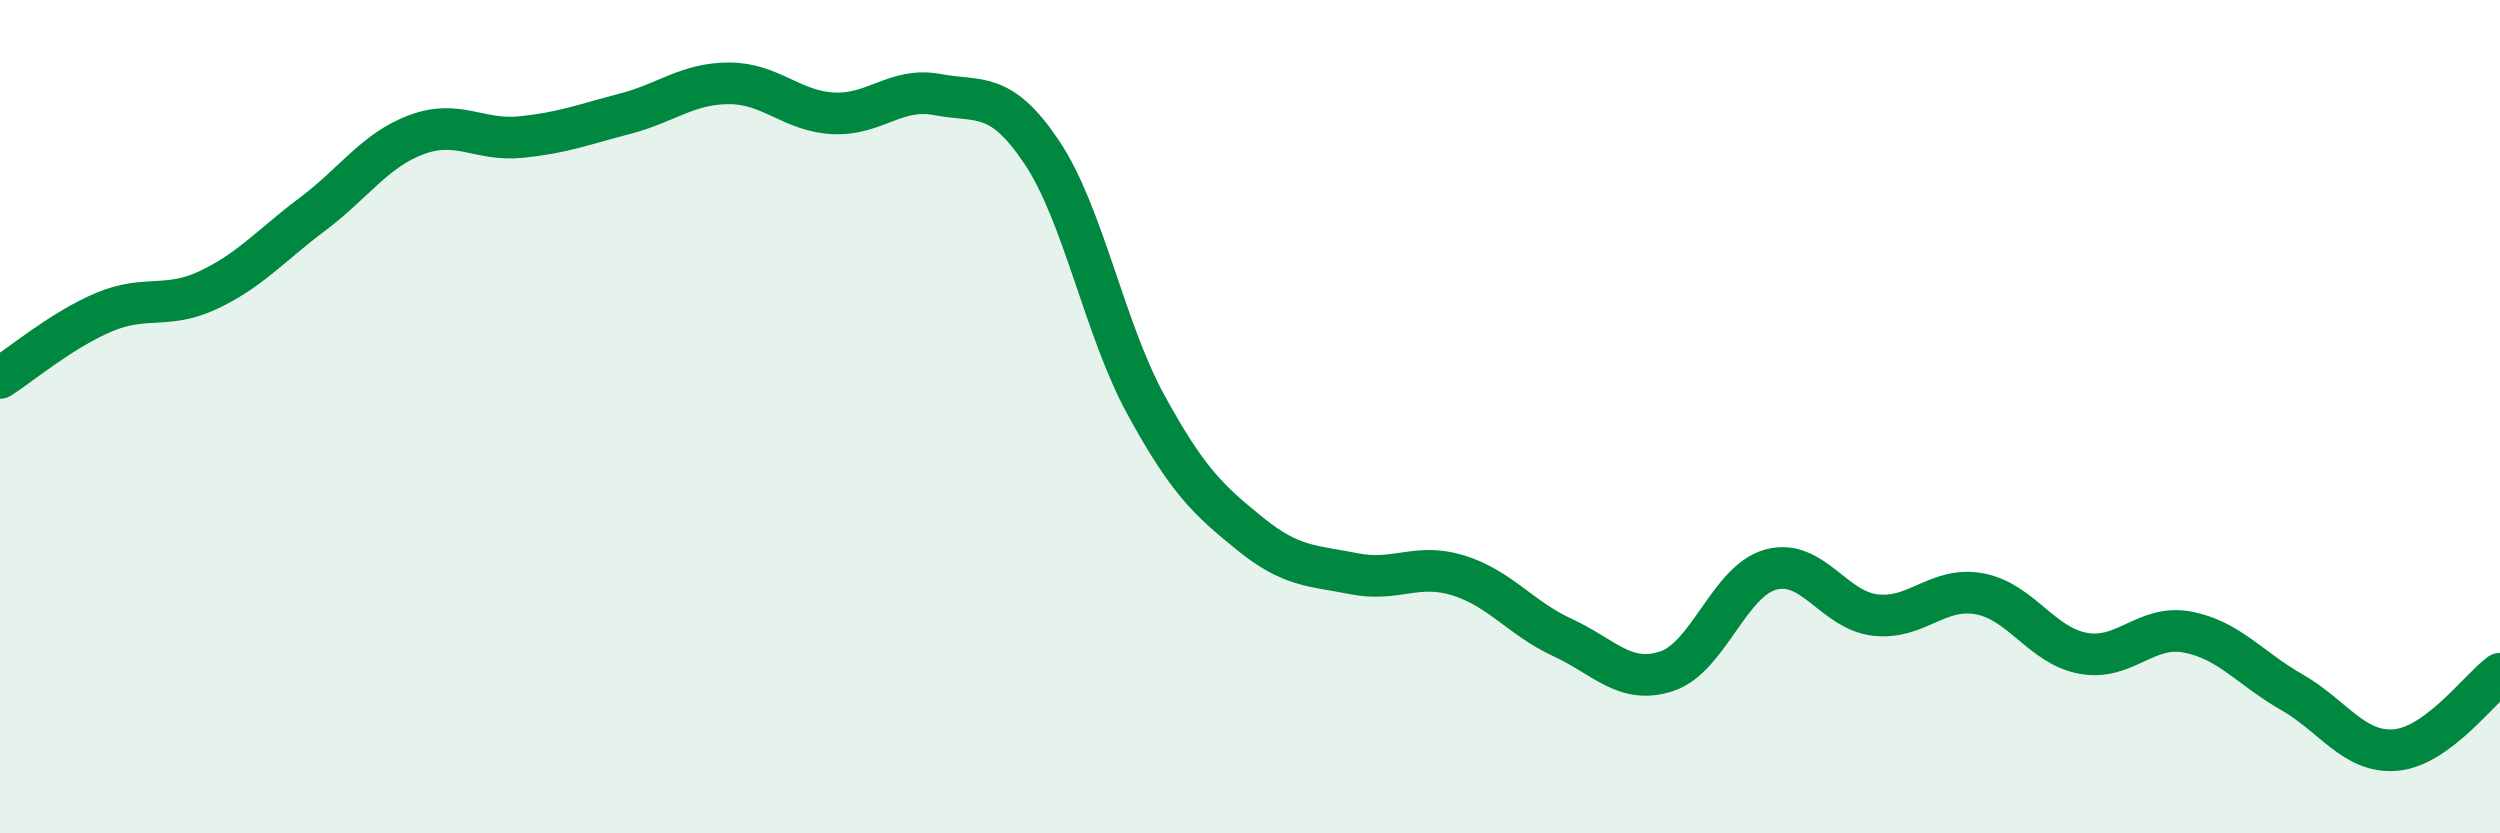
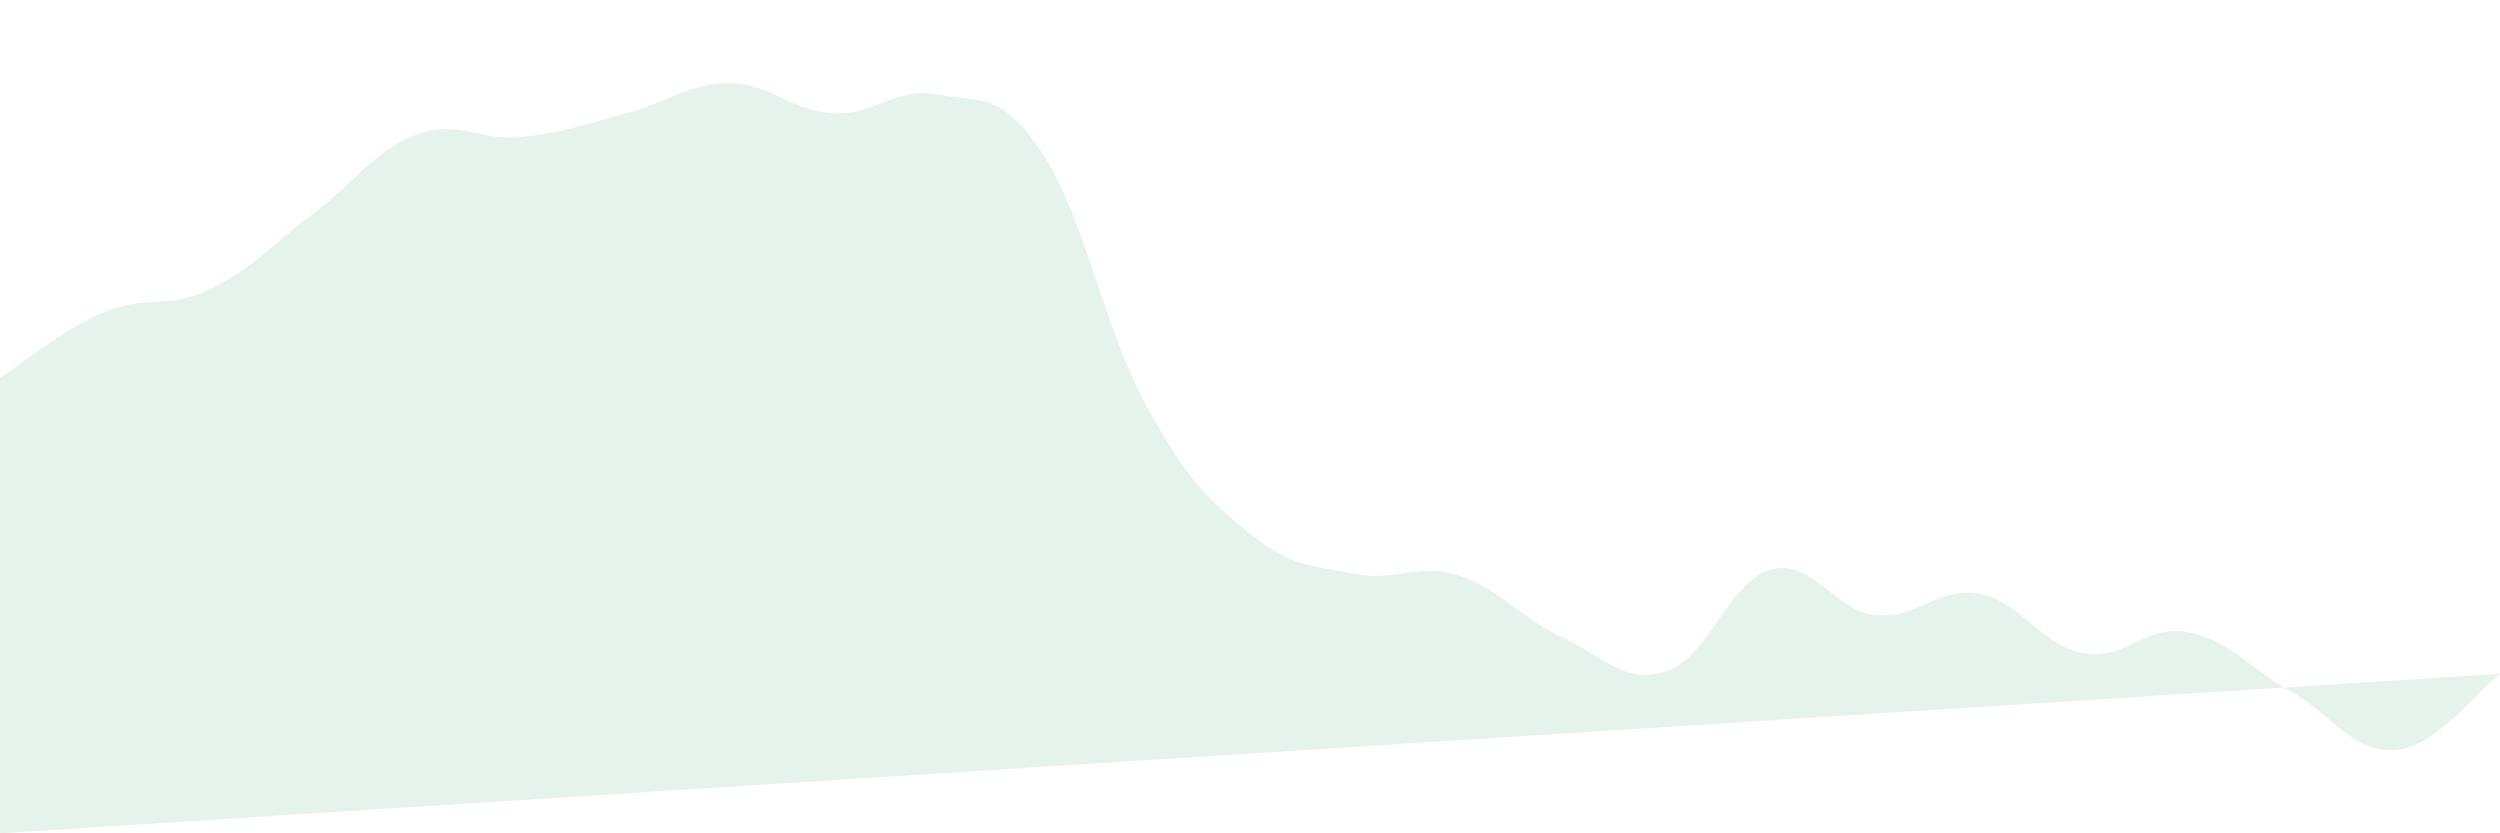
<svg xmlns="http://www.w3.org/2000/svg" width="60" height="20" viewBox="0 0 60 20">
-   <path d="M 0,9.07 C 0.5,8.75 1.5,7.91 2.5,7.49 C 3.5,7.07 4,7.43 5,6.96 C 6,6.49 6.5,5.89 7.5,5.14 C 8.5,4.39 9,3.6 10,3.23 C 11,2.86 11.5,3.39 12.5,3.29 C 13.5,3.19 14,2.99 15,2.73 C 16,2.47 16.5,2 17.5,2 C 18.5,2 19,2.67 20,2.72 C 21,2.77 21.5,2.08 22.5,2.27 C 23.5,2.46 24,2.16 25,3.65 C 26,5.14 26.5,7.88 27.5,9.71 C 28.5,11.54 29,12 30,12.81 C 31,13.62 31.5,13.57 32.5,13.77 C 33.5,13.97 34,13.5 35,13.81 C 36,14.12 36.5,14.84 37.5,15.3 C 38.5,15.76 39,16.44 40,16.11 C 41,15.78 41.5,13.94 42.5,13.67 C 43.5,13.4 44,14.64 45,14.76 C 46,14.88 46.5,14.07 47.5,14.25 C 48.5,14.43 49,15.5 50,15.68 C 51,15.86 51.5,14.98 52.5,15.17 C 53.5,15.36 54,16.04 55,16.61 C 56,17.18 56.5,18.09 57.5,18 C 58.5,17.91 59.5,16.54 60,16.17L60 20L0 20Z" fill="#008740" opacity="0.1" stroke-linecap="round" stroke-linejoin="round" />
-   <path d="M 0,9.07 C 0.5,8.75 1.5,7.91 2.5,7.49 C 3.5,7.07 4,7.43 5,6.96 C 6,6.49 6.5,5.89 7.5,5.14 C 8.5,4.39 9,3.6 10,3.23 C 11,2.86 11.5,3.39 12.5,3.29 C 13.5,3.19 14,2.99 15,2.73 C 16,2.47 16.5,2 17.5,2 C 18.5,2 19,2.67 20,2.72 C 21,2.77 21.5,2.08 22.5,2.27 C 23.5,2.46 24,2.16 25,3.65 C 26,5.14 26.5,7.88 27.5,9.71 C 28.5,11.54 29,12 30,12.81 C 31,13.62 31.5,13.57 32.5,13.77 C 33.5,13.97 34,13.5 35,13.81 C 36,14.12 36.5,14.84 37.5,15.3 C 38.5,15.76 39,16.44 40,16.11 C 41,15.78 41.5,13.94 42.5,13.67 C 43.5,13.4 44,14.64 45,14.76 C 46,14.88 46.5,14.07 47.5,14.25 C 48.5,14.43 49,15.5 50,15.68 C 51,15.86 51.5,14.98 52.5,15.17 C 53.5,15.36 54,16.04 55,16.61 C 56,17.18 56.5,18.09 57.5,18 C 58.5,17.91 59.5,16.54 60,16.17" stroke="#008740" stroke-width="1" fill="none" stroke-linecap="round" stroke-linejoin="round" />
+   <path d="M 0,9.07 C 0.5,8.75 1.5,7.91 2.5,7.49 C 3.5,7.07 4,7.43 5,6.96 C 6,6.49 6.5,5.89 7.5,5.14 C 8.5,4.39 9,3.6 10,3.23 C 11,2.86 11.5,3.39 12.5,3.29 C 13.5,3.19 14,2.99 15,2.73 C 16,2.47 16.5,2 17.5,2 C 18.5,2 19,2.67 20,2.72 C 21,2.77 21.5,2.08 22.5,2.27 C 23.5,2.46 24,2.16 25,3.65 C 26,5.14 26.5,7.88 27.5,9.71 C 28.5,11.54 29,12 30,12.81 C 31,13.62 31.5,13.57 32.5,13.77 C 33.5,13.97 34,13.5 35,13.81 C 36,14.12 36.5,14.84 37.5,15.3 C 38.5,15.76 39,16.44 40,16.11 C 41,15.78 41.5,13.94 42.5,13.67 C 43.5,13.4 44,14.64 45,14.76 C 46,14.88 46.5,14.07 47.5,14.25 C 48.5,14.43 49,15.5 50,15.68 C 51,15.86 51.5,14.98 52.5,15.17 C 53.5,15.36 54,16.04 55,16.61 C 56,17.18 56.5,18.09 57.5,18 C 58.5,17.91 59.5,16.54 60,16.17L0 20Z" fill="#008740" opacity="0.1" stroke-linecap="round" stroke-linejoin="round" />
</svg>